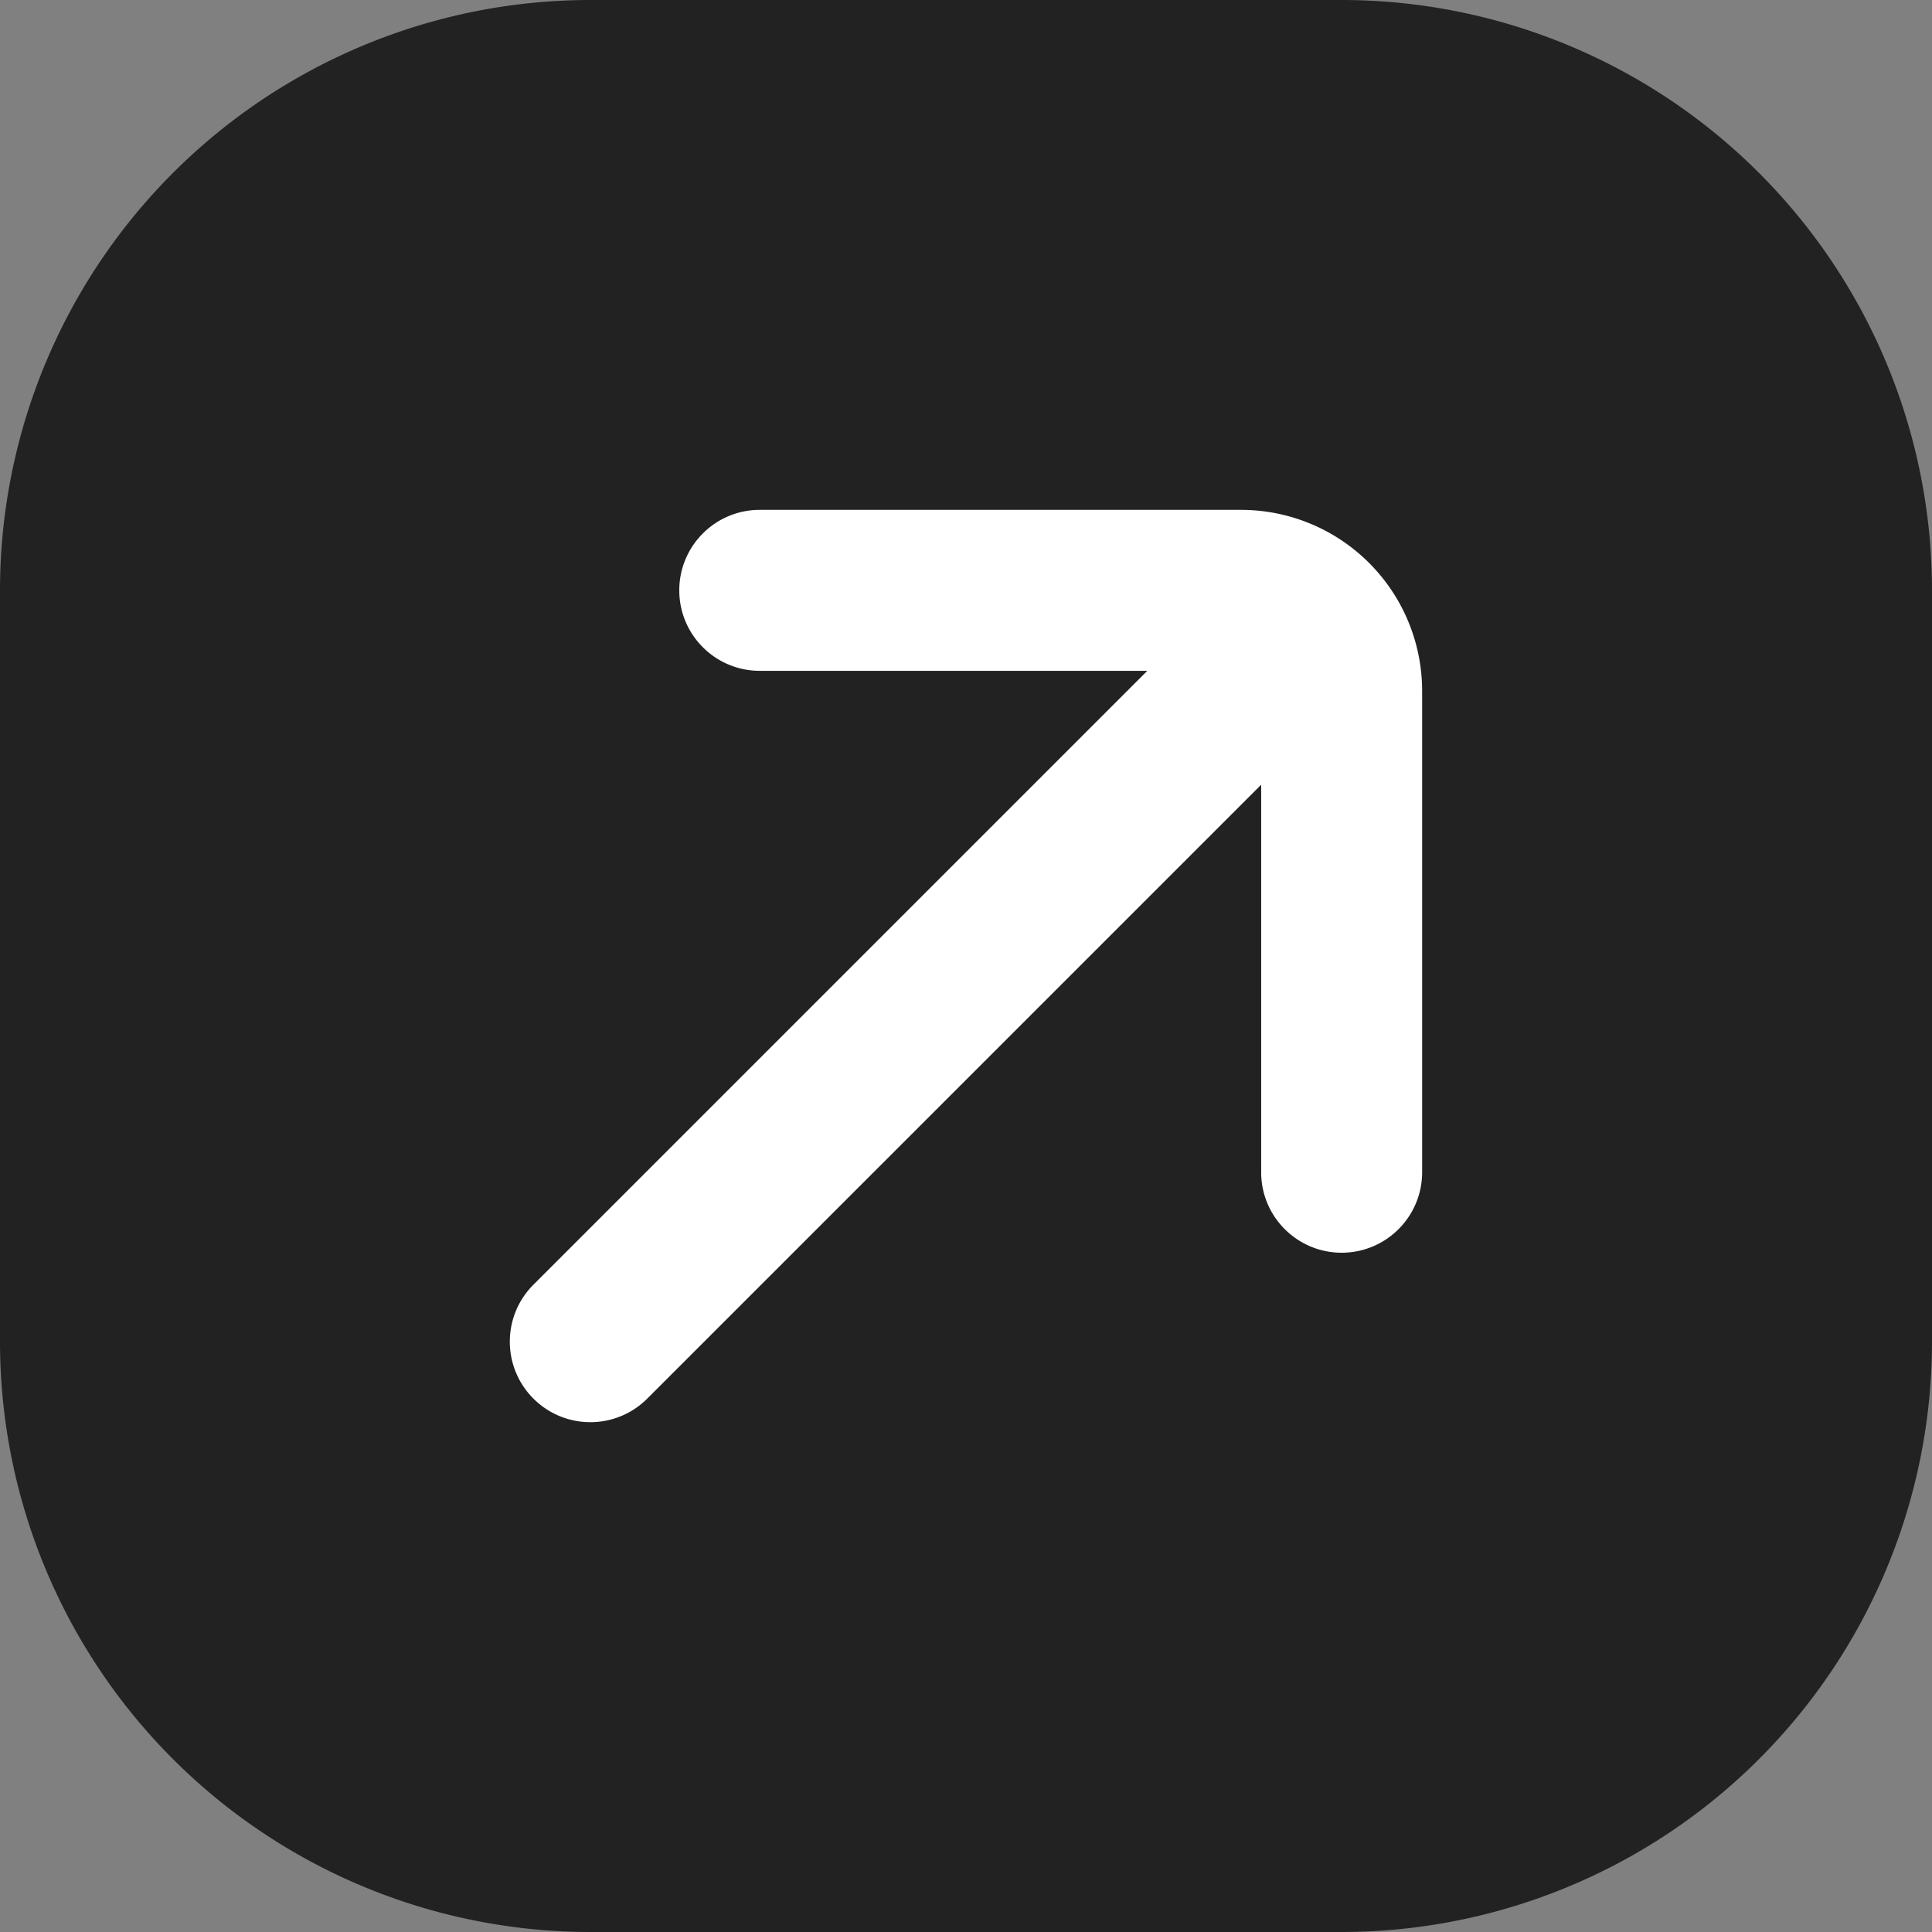
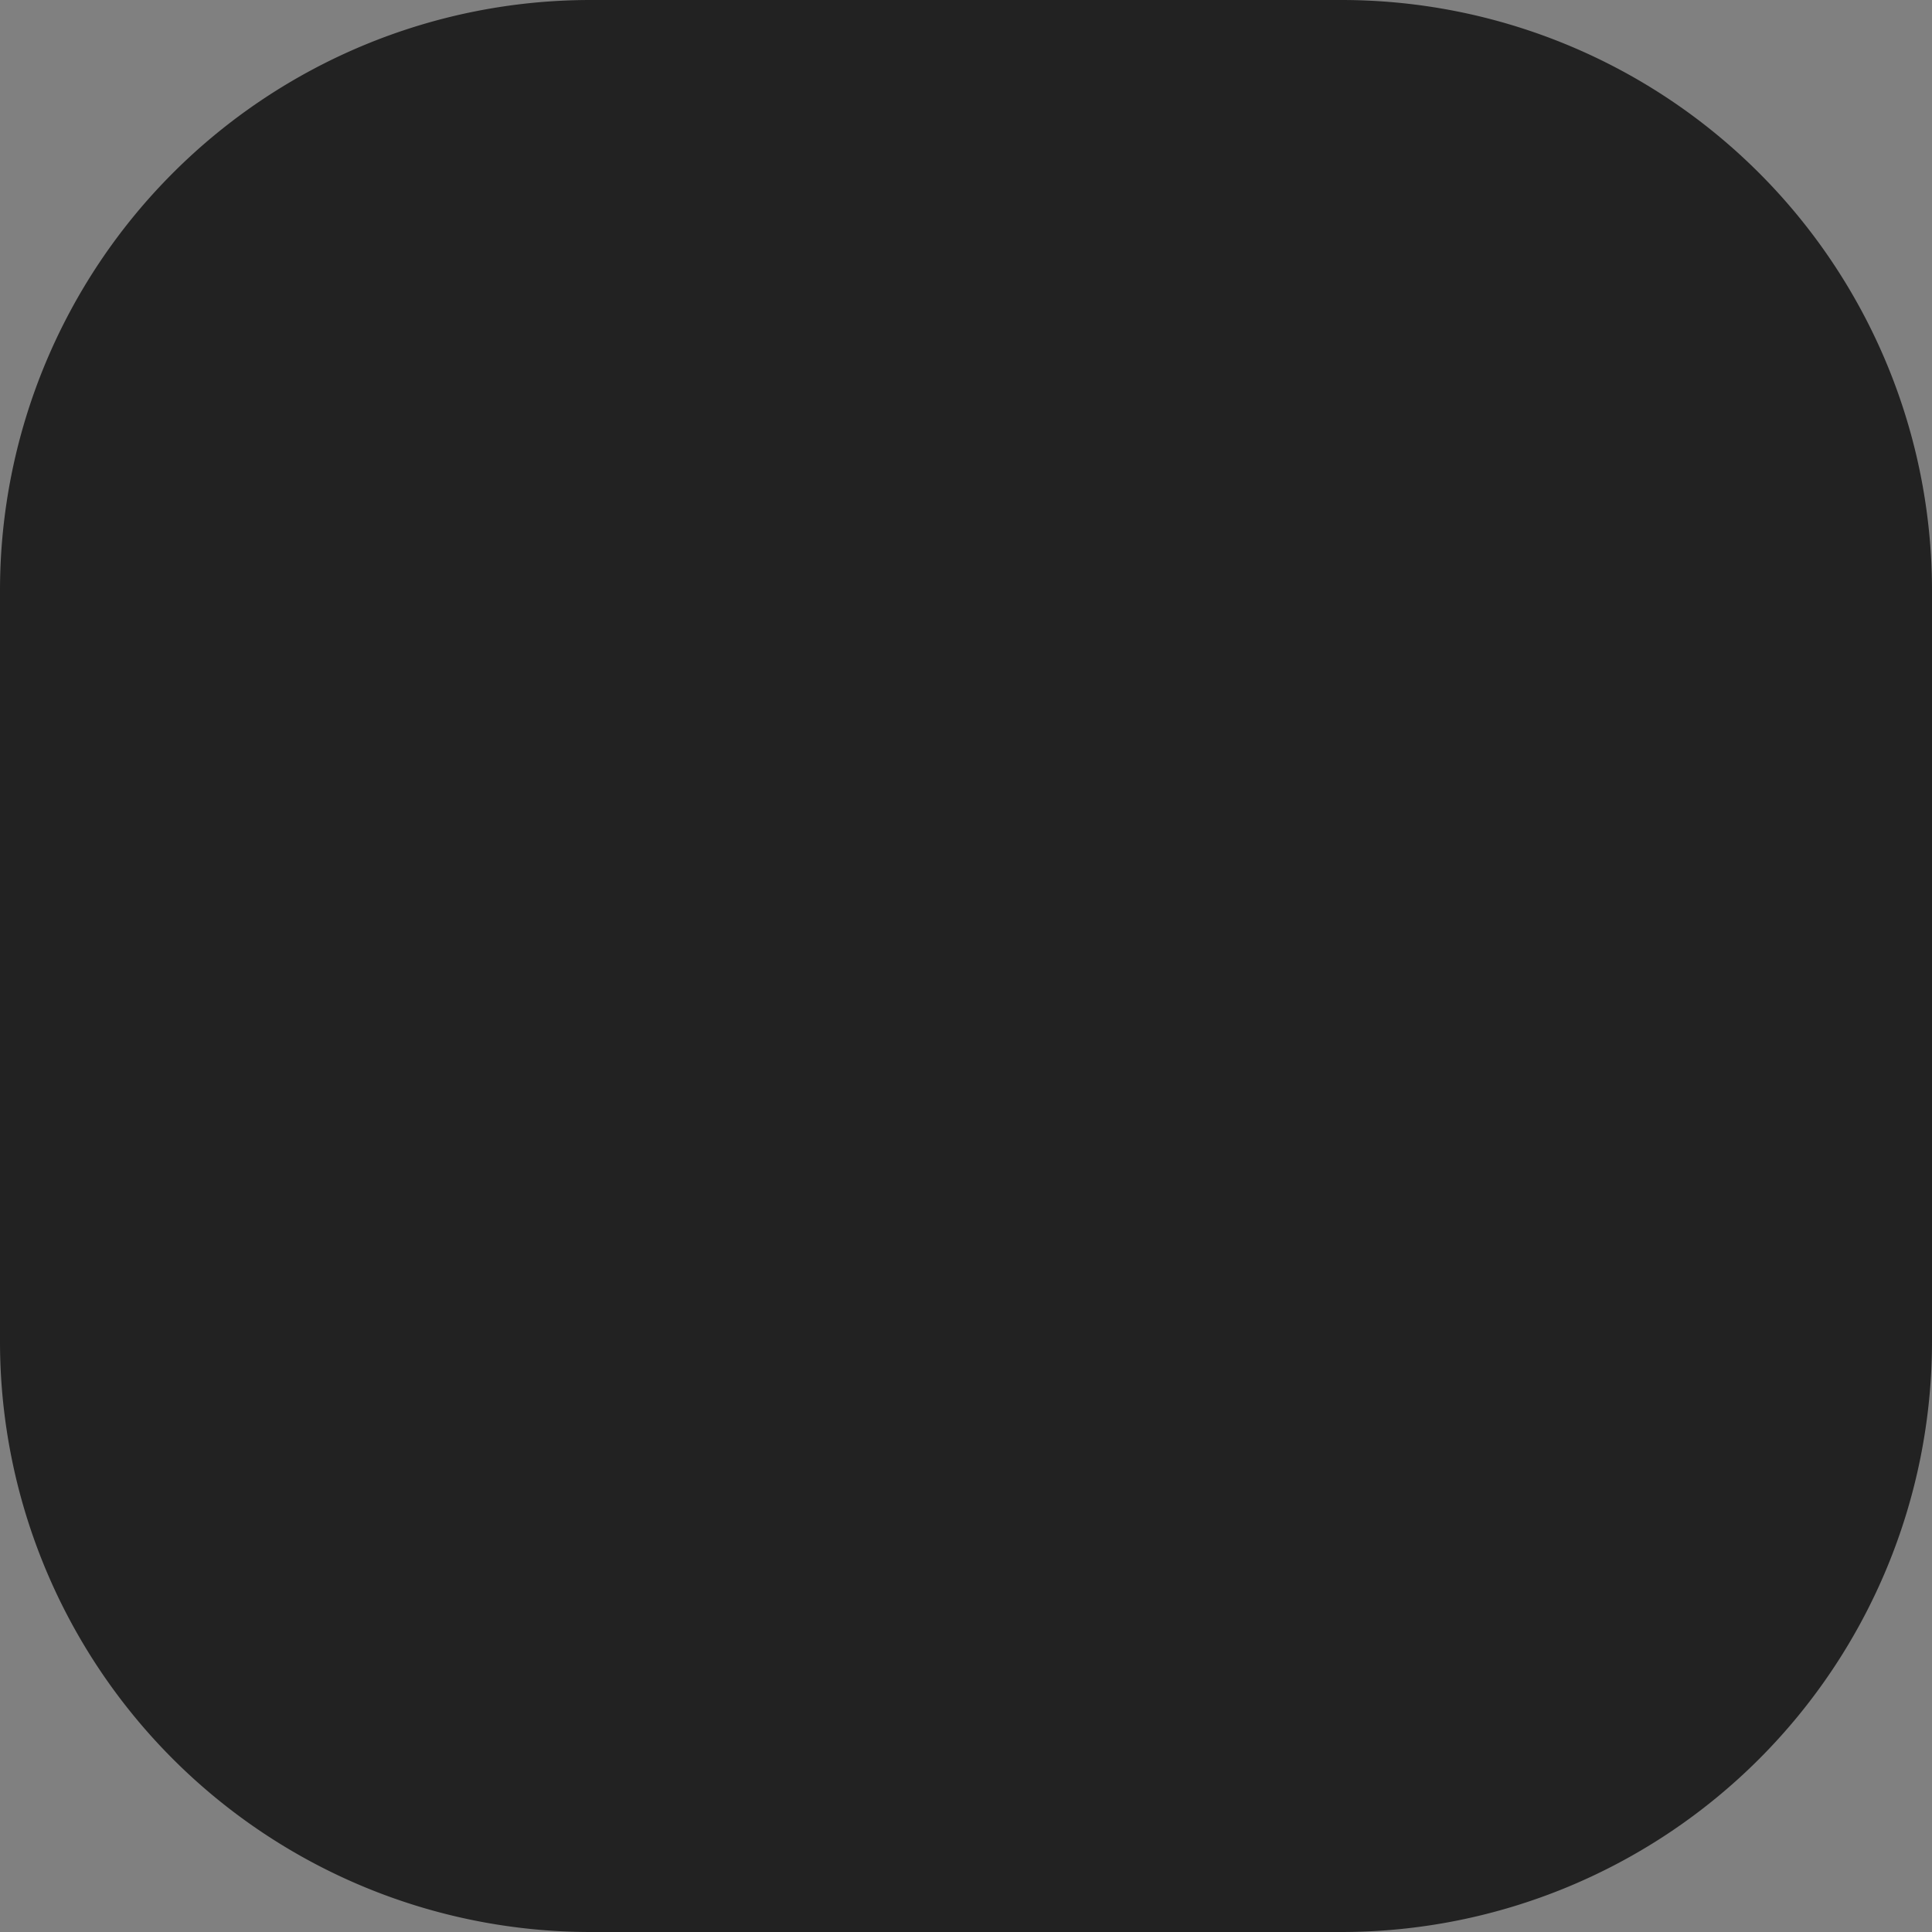
<svg xmlns="http://www.w3.org/2000/svg" width="32" height="32" fill="none">
  <rect width="100%" height="100%" fill="#808080" stroke="none" />
  <path d="M0 9.778A9.78 9.78 0 0 1 9.778 0h12.444A9.78 9.78 0 0 1 32 9.778v12.444A9.78 9.78 0 0 1 22.222 32H9.778A9.78 9.78 0 0 1 0 22.222V9.778z" fill="#222" />
-   <path fill-rule="evenodd" d="M12.584 11.111c-.736 0-1.333-.597-1.333-1.333s.597-1.333 1.333-1.333h7.971a3 3 0 0 1 3 3v7.971c0 .736-.597 1.333-1.333 1.333s-1.333-.597-1.333-1.333v-6.419L10.721 23.165c-.521.521-1.365.521-1.886 0s-.521-1.365 0-1.886l10.168-10.168h-6.419z" fill="#fff" />
</svg>